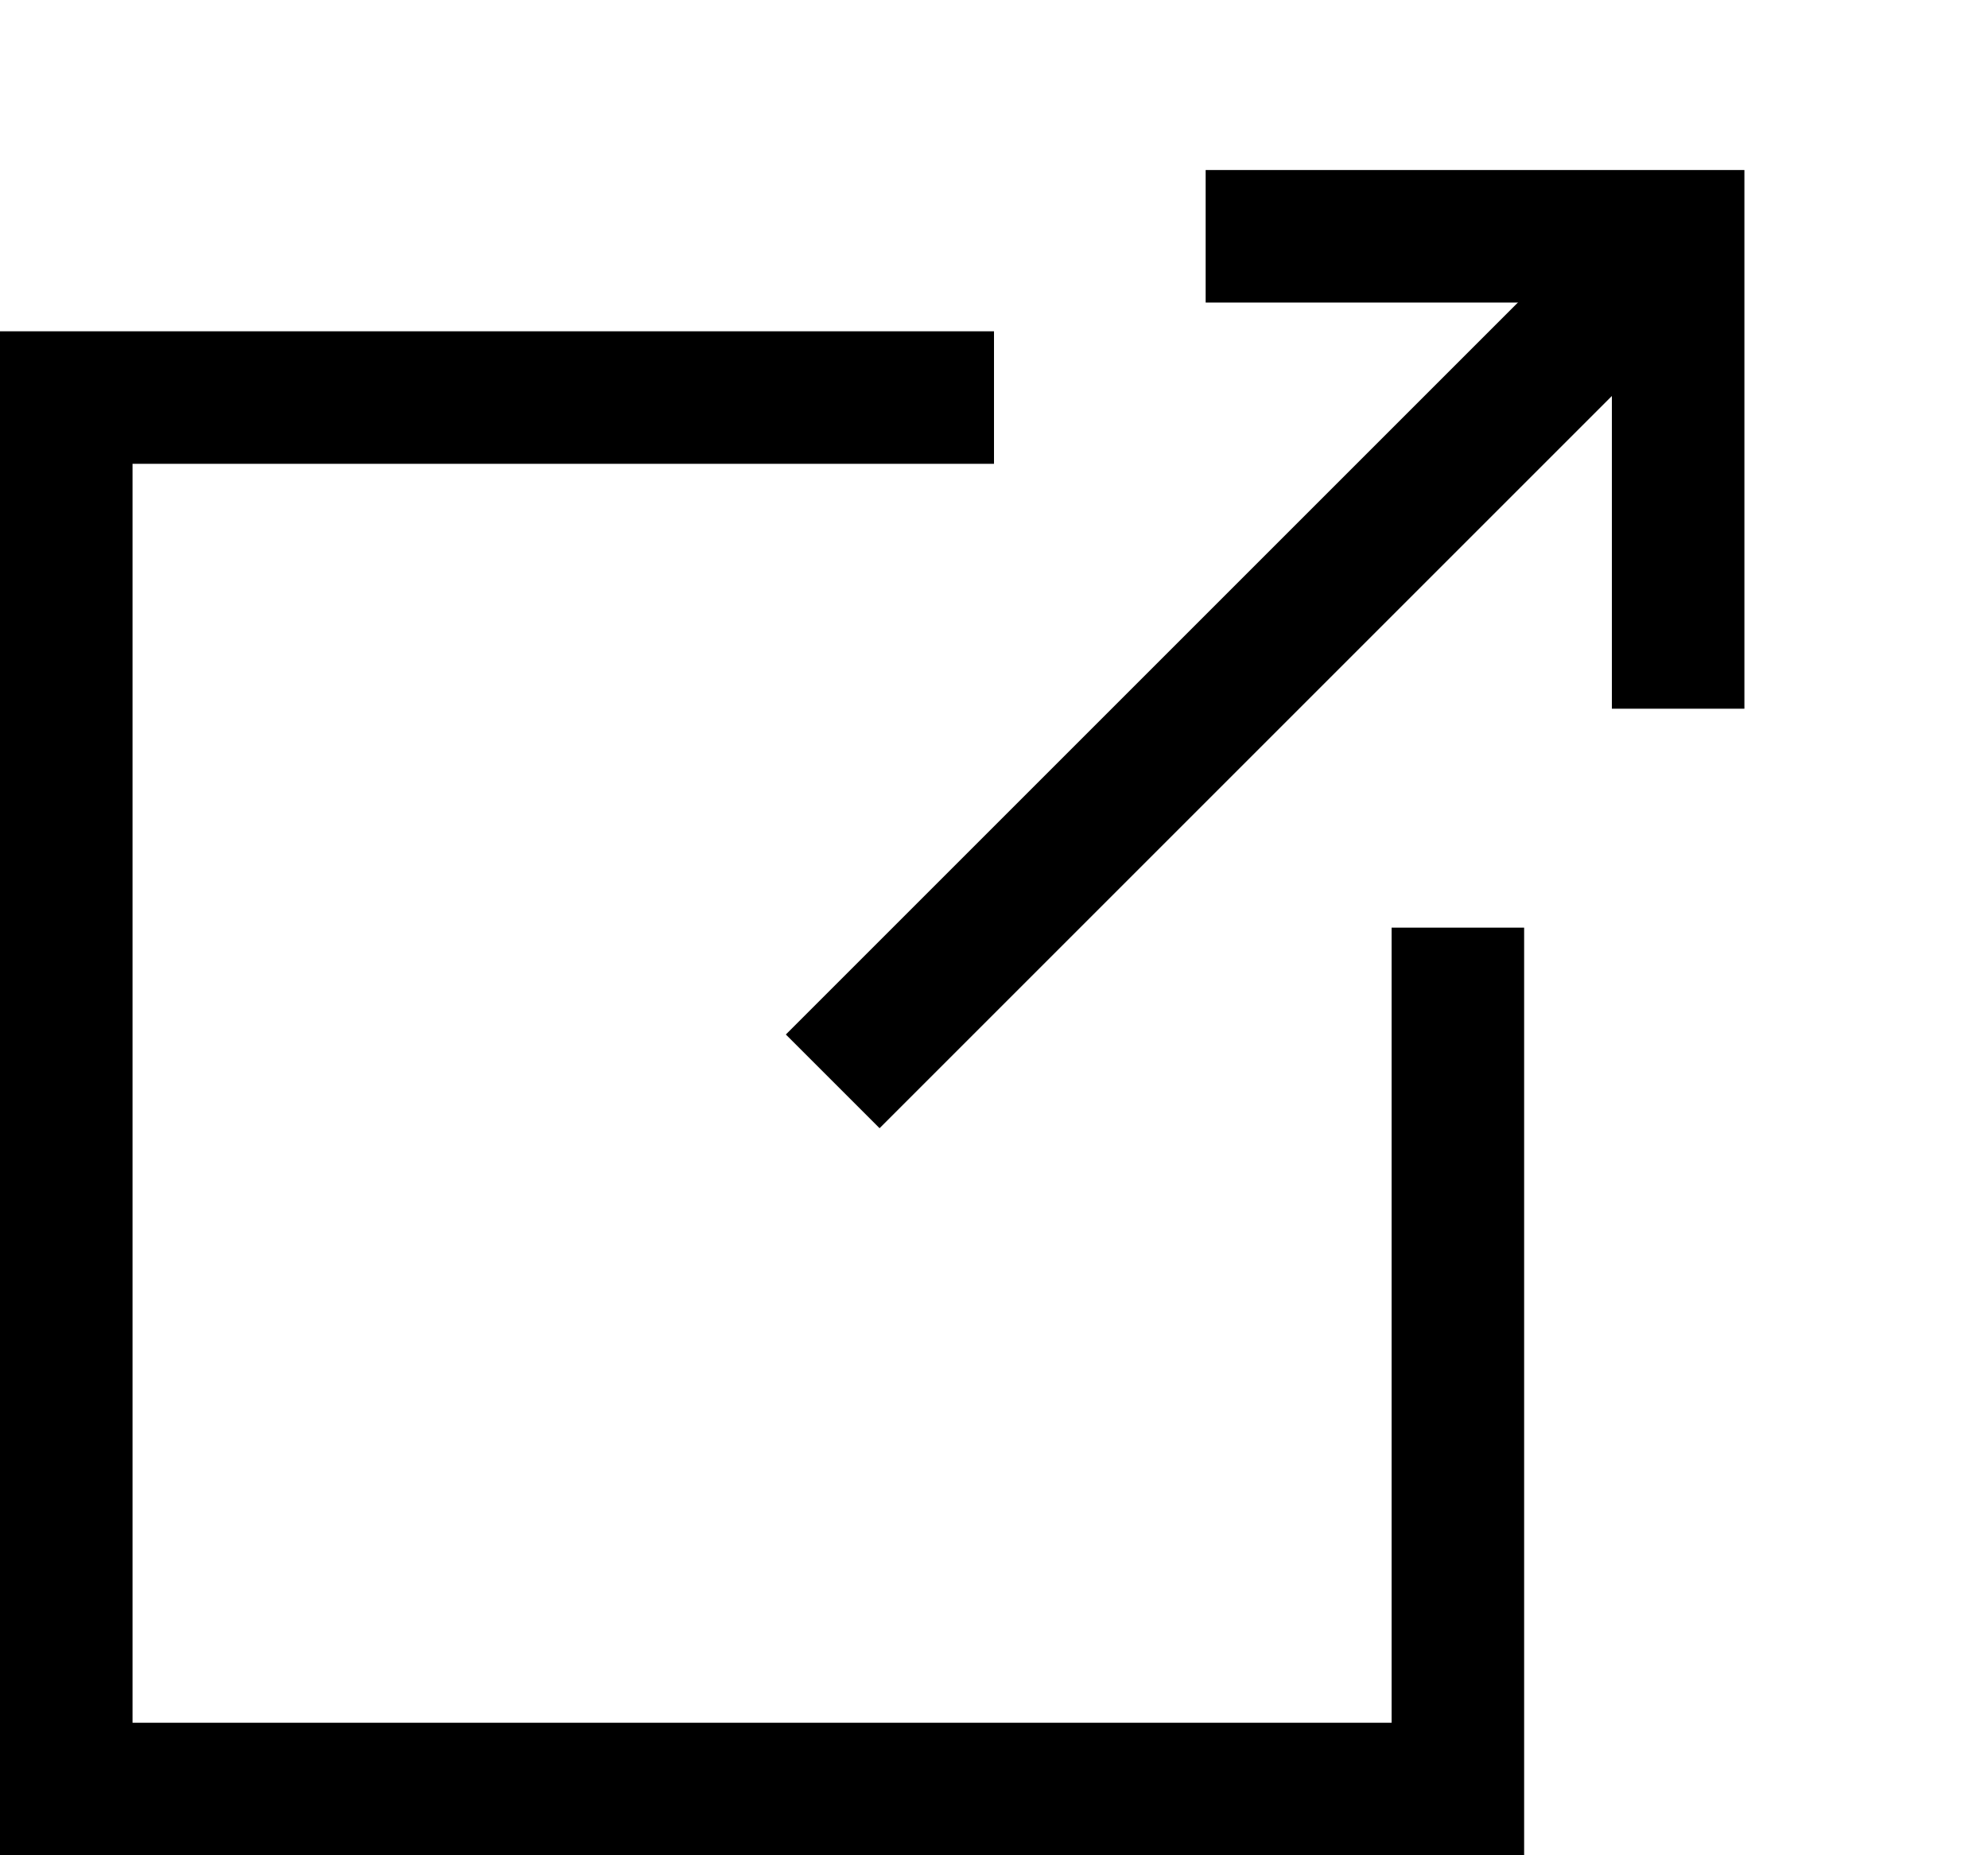
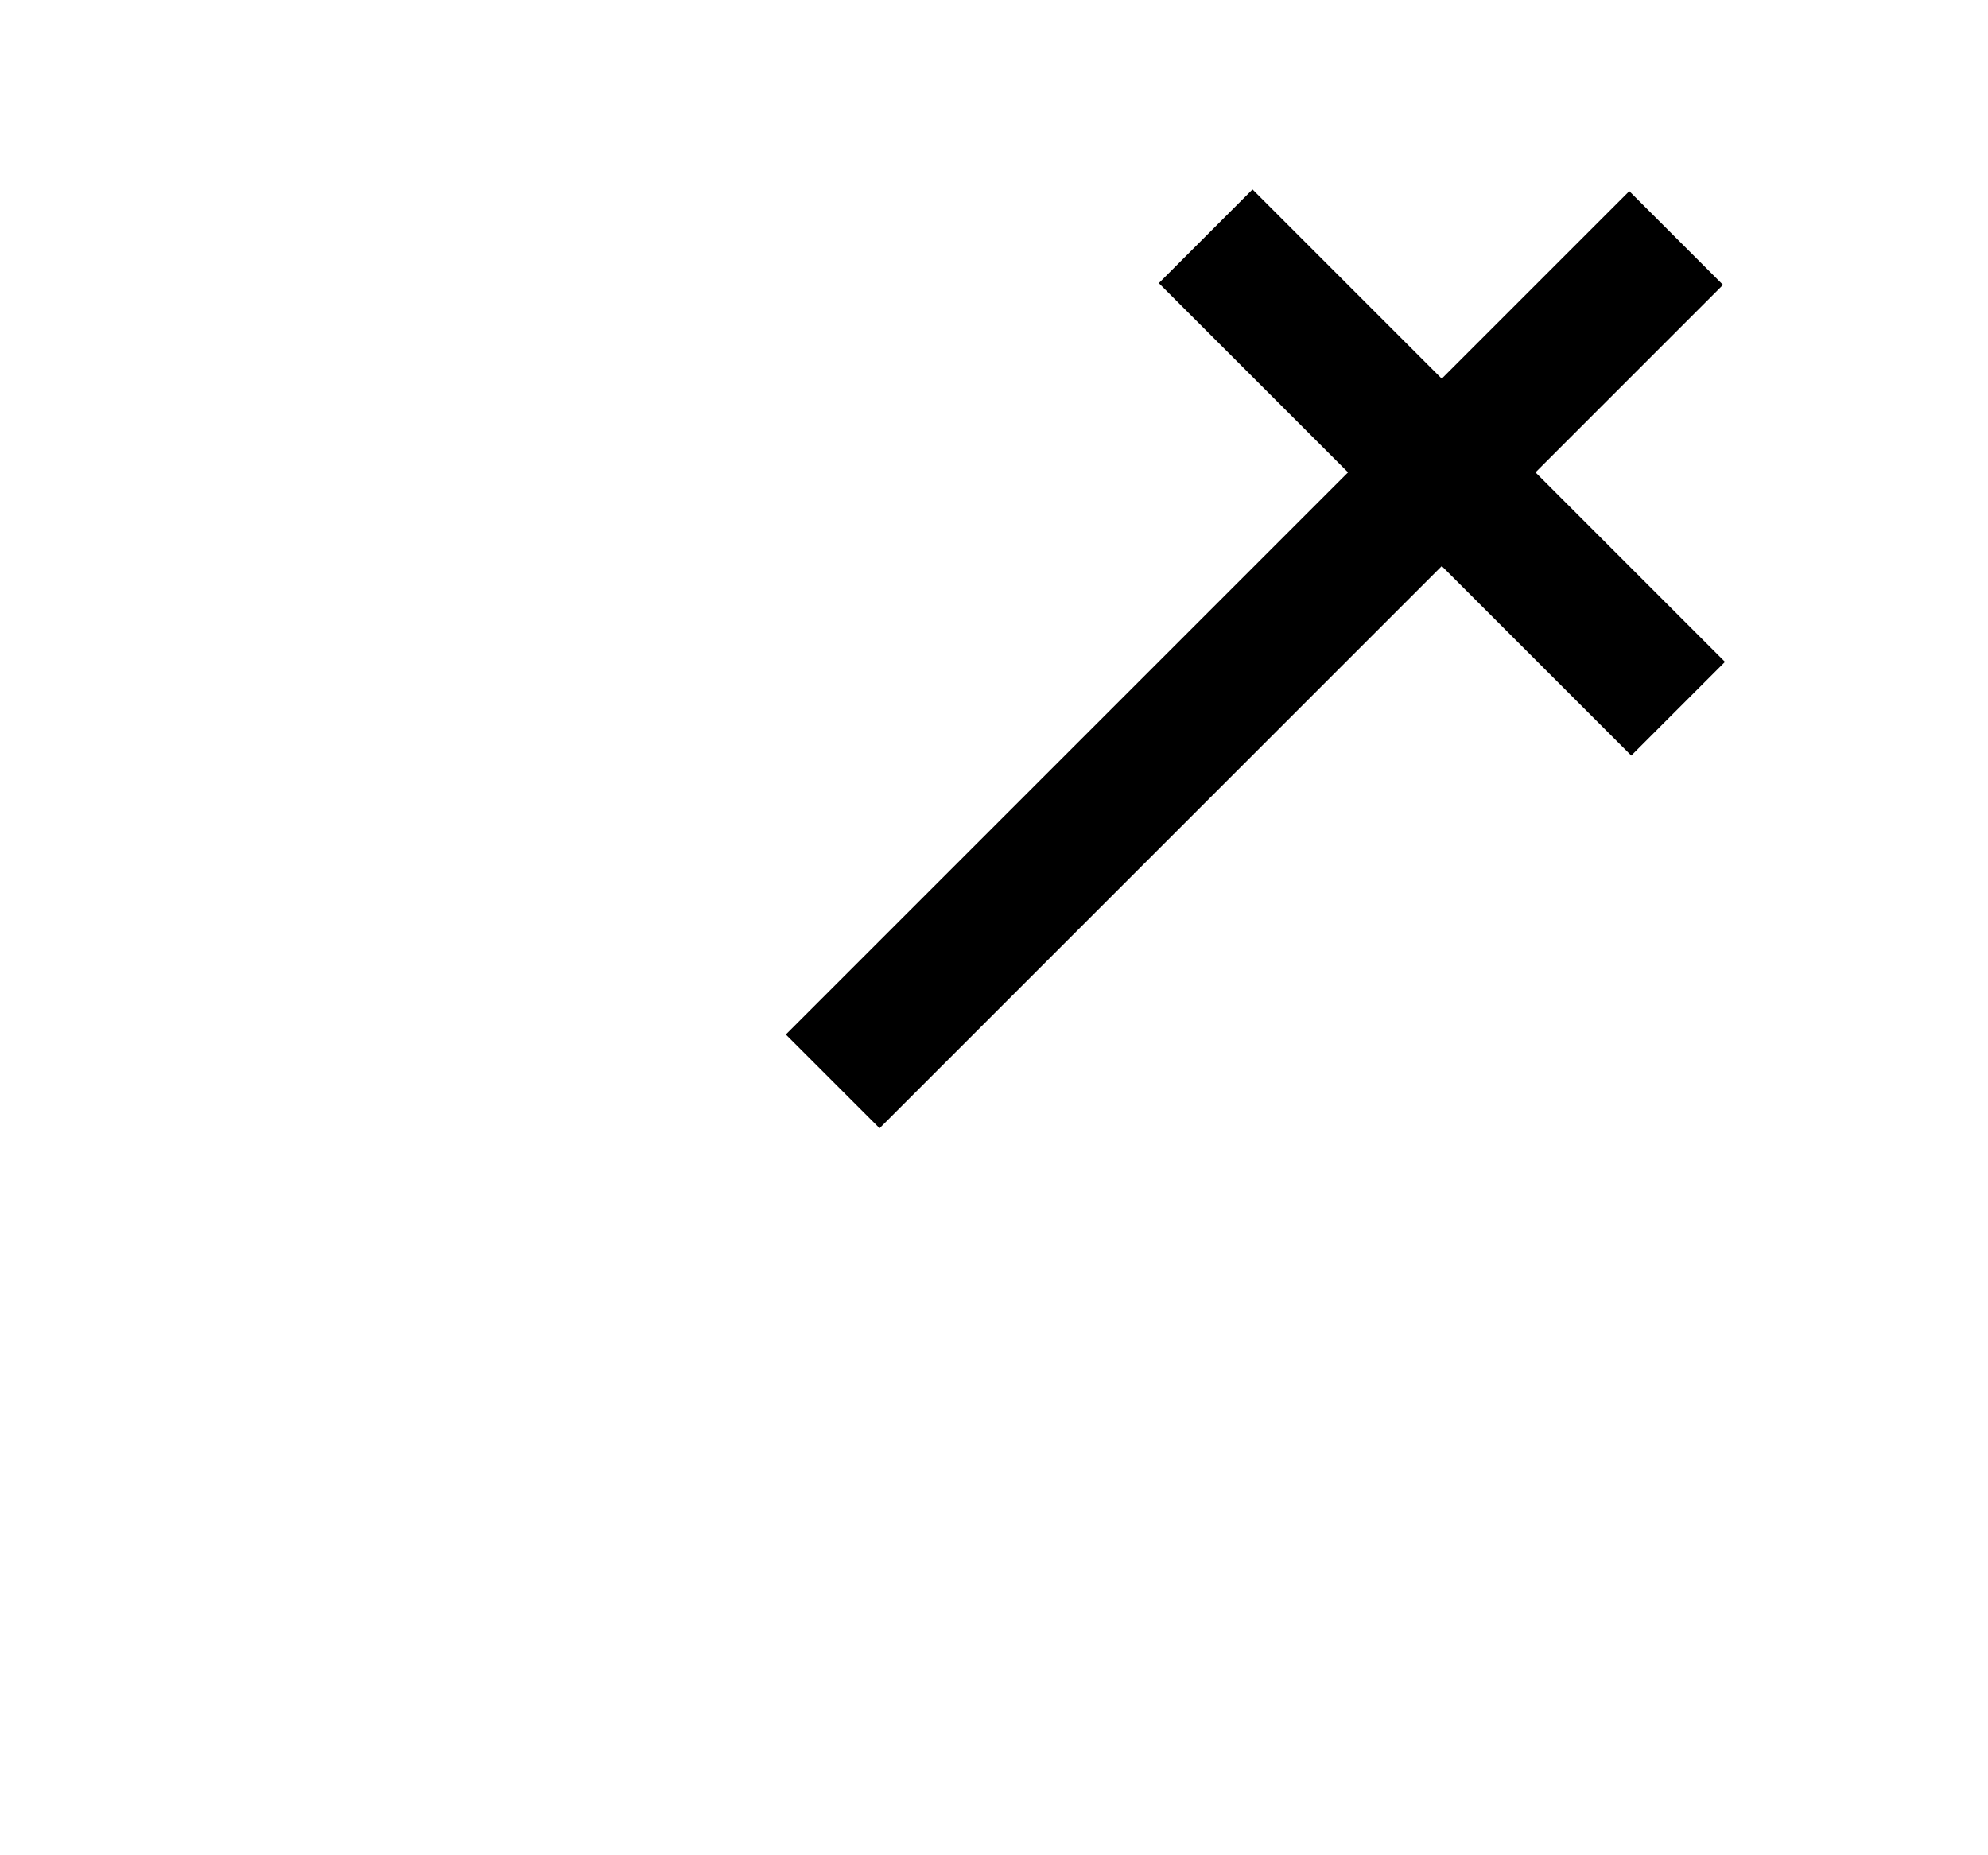
<svg xmlns="http://www.w3.org/2000/svg" width="15" height="14" viewBox="0 0 15 14" fill="none">
-   <path d="M7.5 3H0.5V13.5H11V10.75V7" stroke="black" />
  <line x1="6.283" y1="8.16" x2="12.647" y2="1.796" stroke="black" />
-   <path d="M9.097 1.783L12.662 1.783L12.662 5.348" stroke="black" />
+   <path d="M9.097 1.783L12.662 5.348" stroke="black" />
</svg>